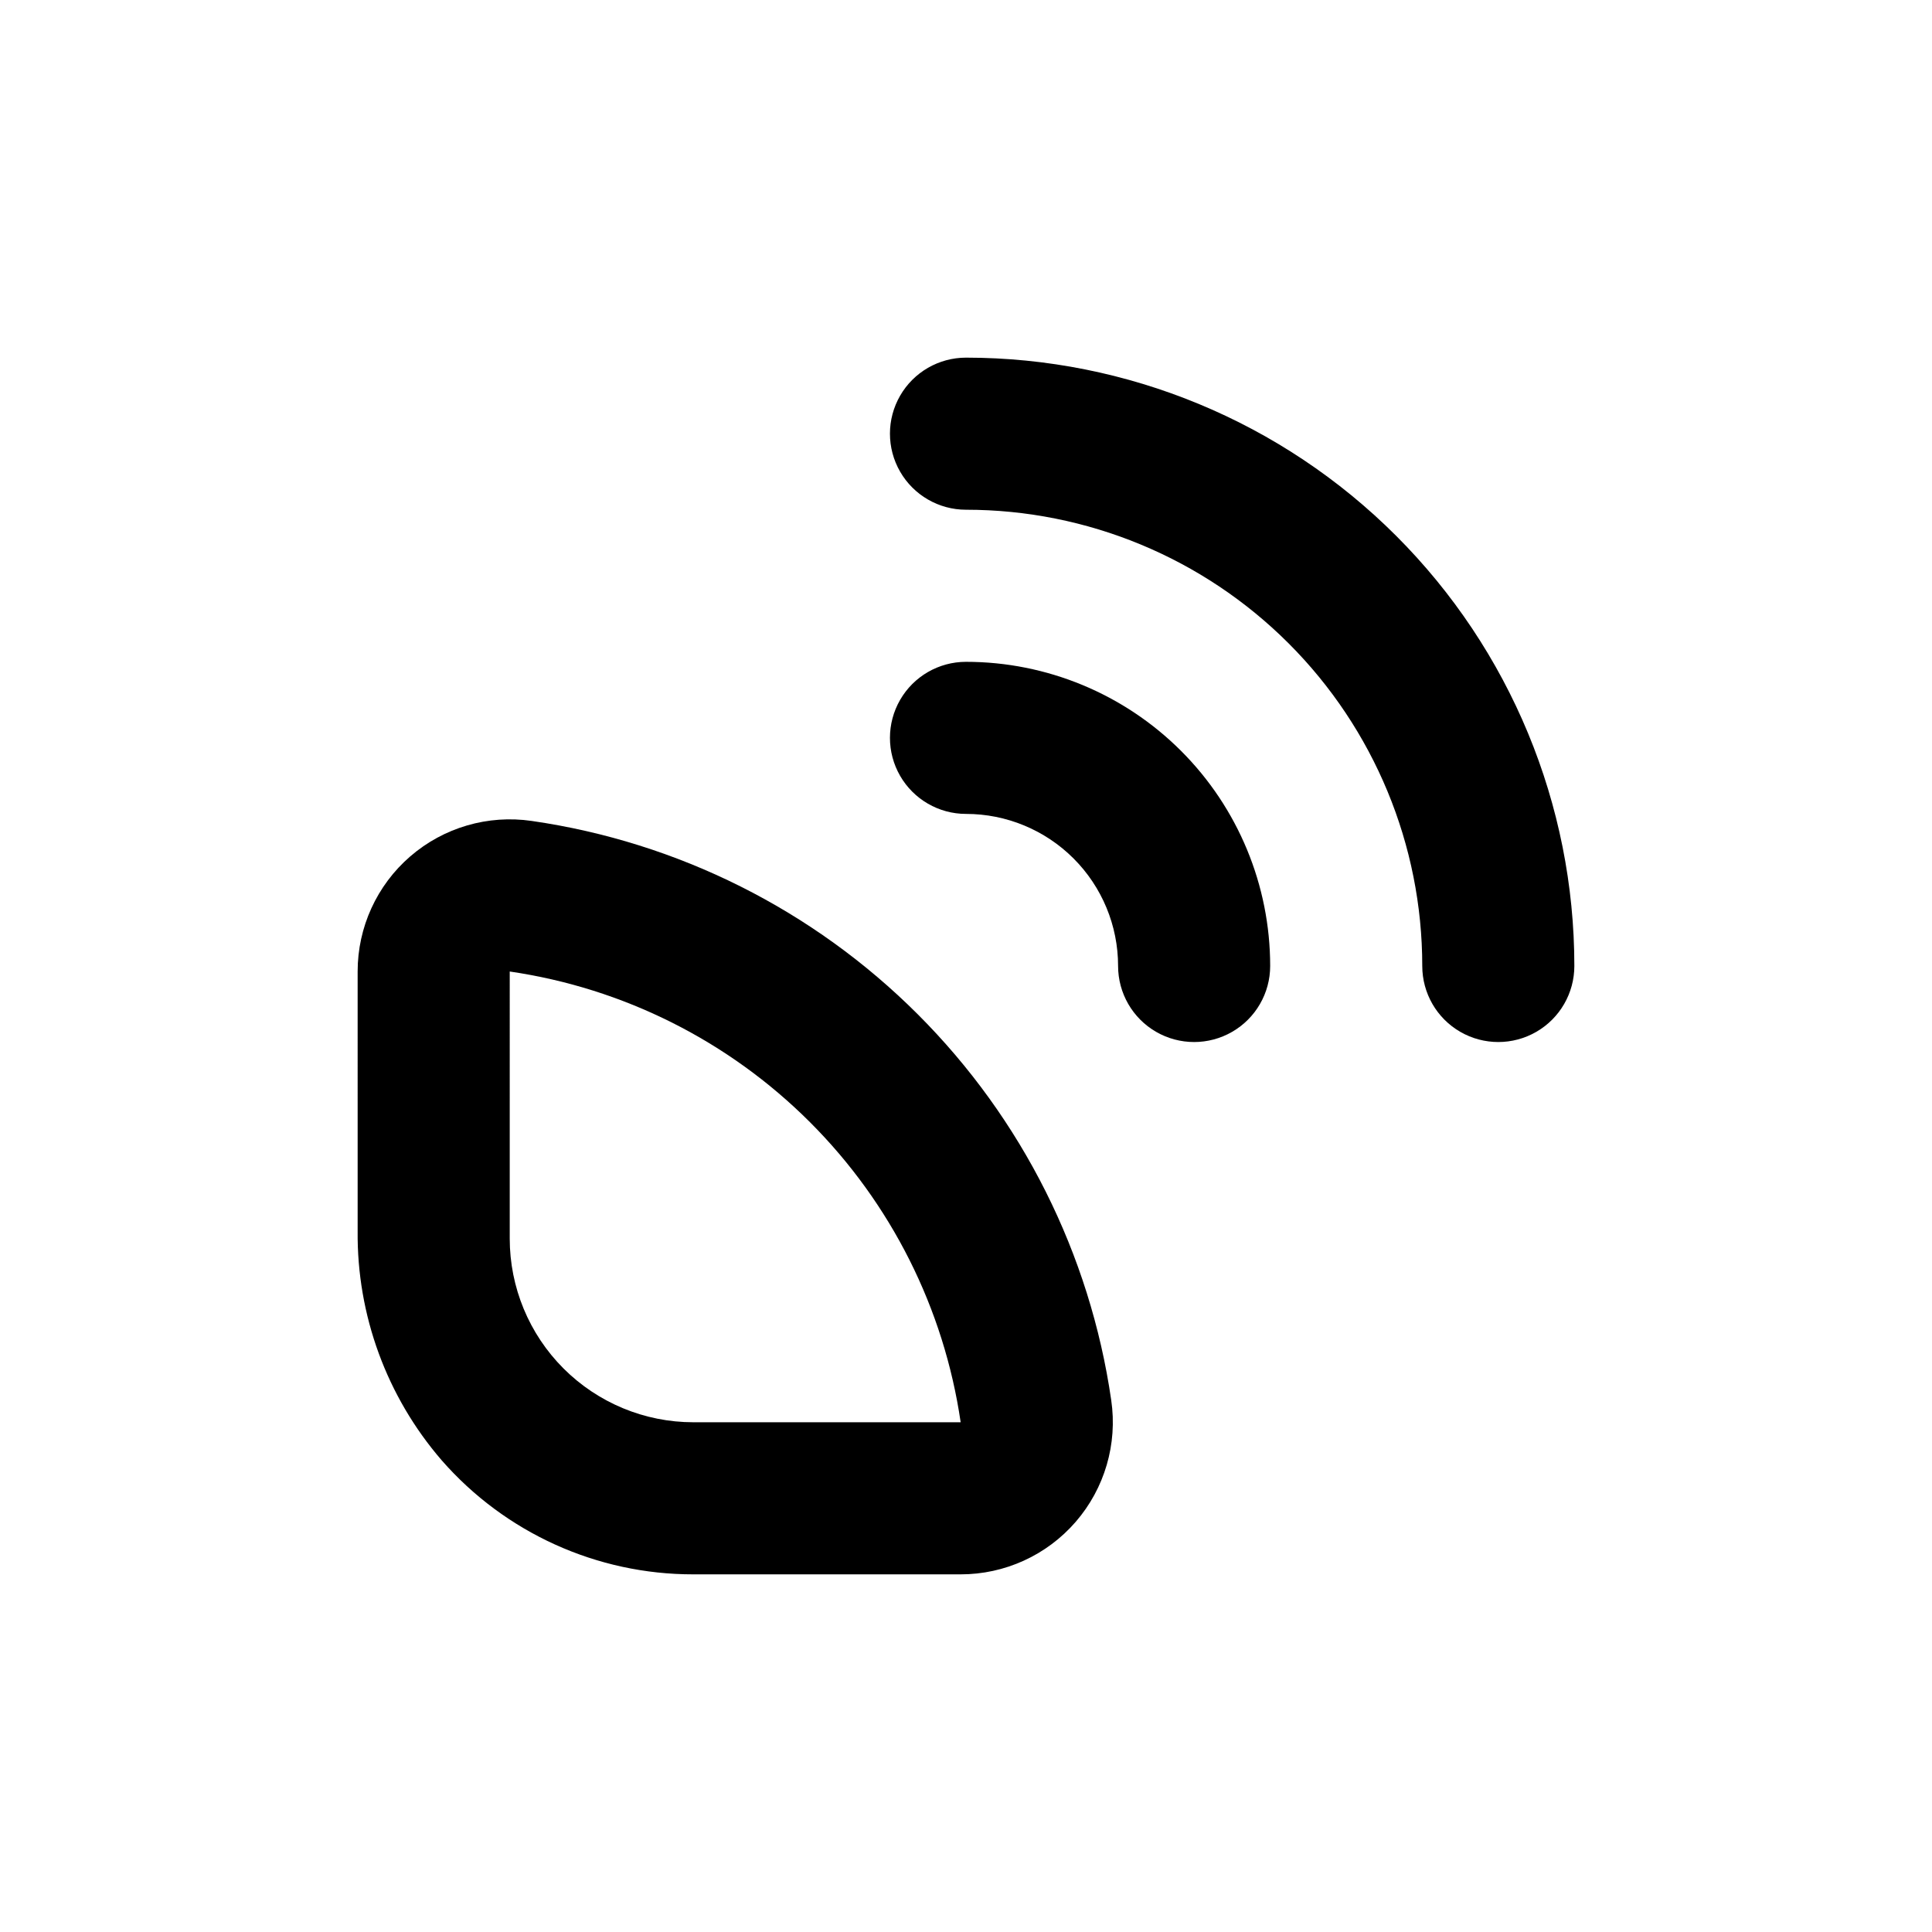
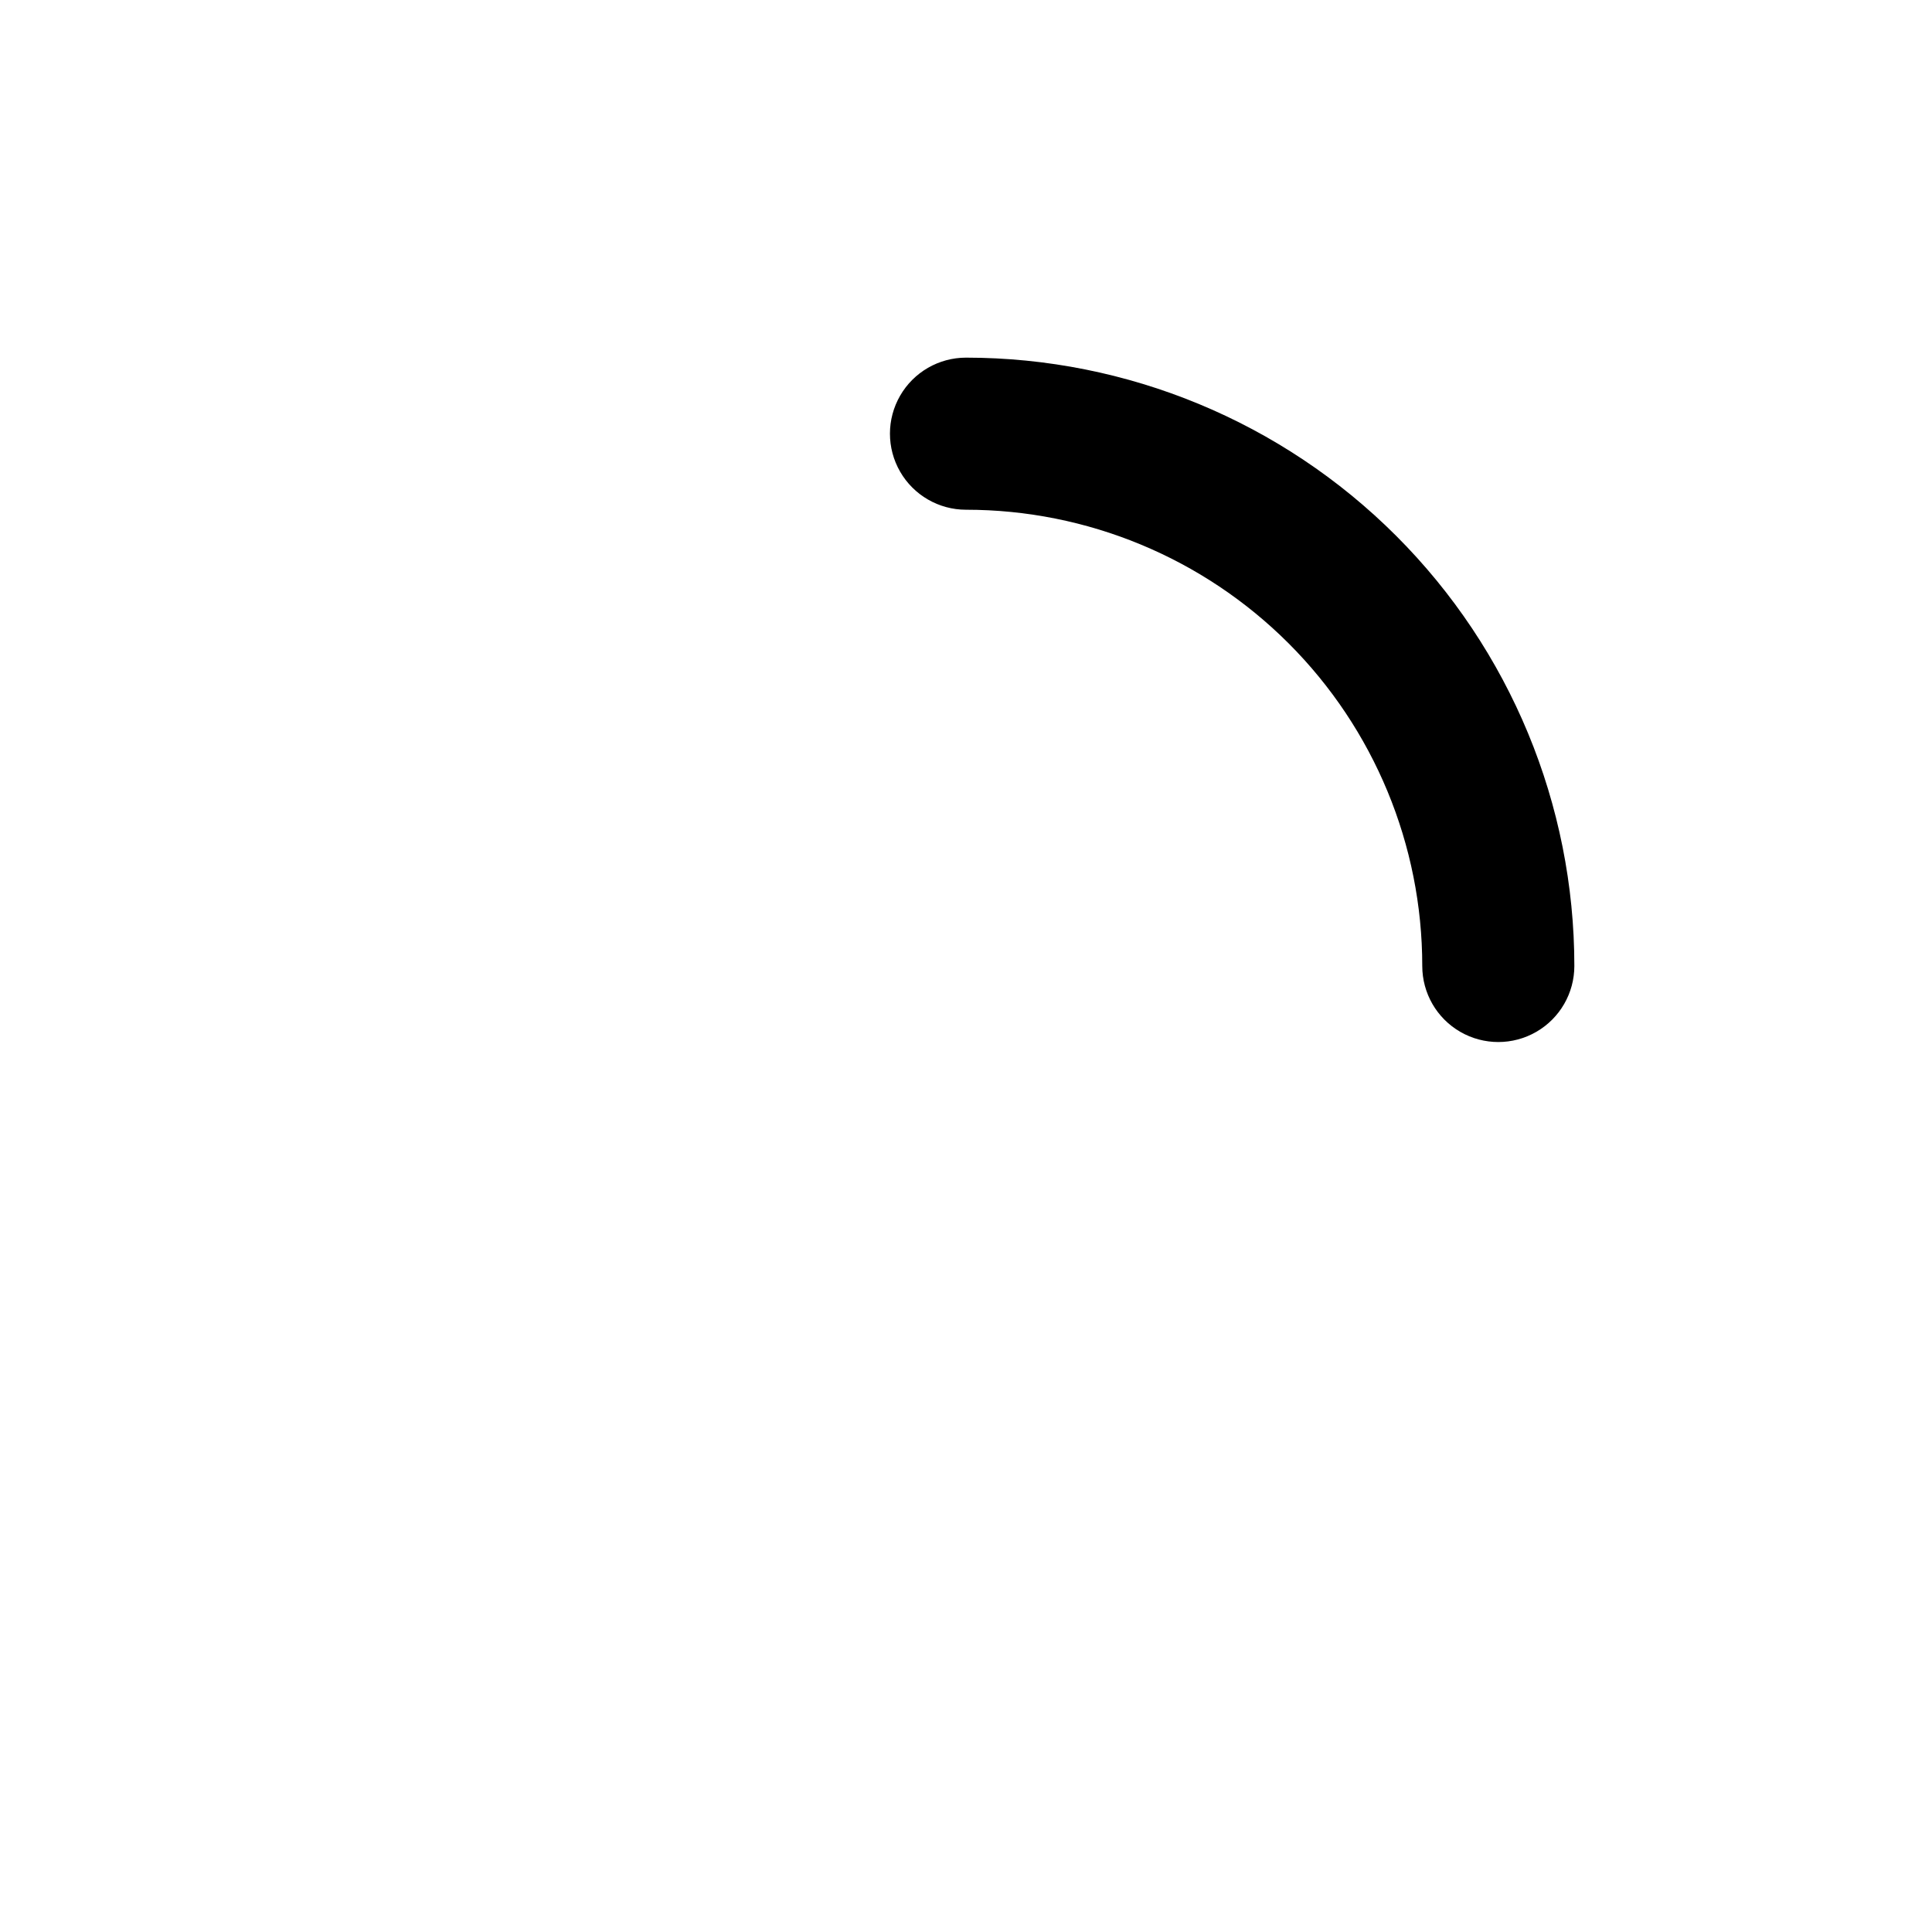
<svg xmlns="http://www.w3.org/2000/svg" fill="#000000" width="800px" height="800px" version="1.1" viewBox="144 144 512 512">
  <g>
-     <path d="m238.78 470.23c-0.219 22.285 7.699 43.891 22.266 60.758 16.824 19.238 41.148 30.262 66.707 30.23h70.785c11.719 0.02 22.871-5.062 30.543-13.926s11.105-20.625 9.406-32.223c-5.609-38.73-23.594-74.609-51.27-102.27-27.676-27.668-63.559-45.645-102.29-51.238-11.59-1.699-23.348 1.727-32.207 9.391-8.859 7.66-13.949 18.797-13.941 30.512zm40.305-68.77c30.121 4.394 58.02 18.395 79.551 39.914 21.531 21.523 35.543 49.418 39.949 79.539h-70.832c-12.91 0-25.289-5.129-34.414-14.254-9.129-9.129-14.254-21.508-14.254-34.414z" />
-     <path d="m400 319.39c-7.203 0-13.855 3.84-17.453 10.074-3.602 6.234-3.602 13.918 0 20.152 3.598 6.234 10.25 10.078 17.453 10.078 10.688 0 20.941 4.246 28.5 11.805s11.805 17.809 11.805 28.5c0 7.199 3.84 13.852 10.074 17.449 6.234 3.602 13.918 3.602 20.152 0 6.234-3.598 10.078-10.25 10.078-17.449 0-21.379-8.492-41.883-23.609-57-15.121-15.117-35.621-23.609-57-23.609z" />
    <path d="m400 238.78c-7.203 0-13.855 3.84-17.453 10.074-3.602 6.234-3.602 13.918 0 20.152 3.598 6.234 10.25 10.078 17.453 10.078 32.066 0 62.82 12.738 85.496 35.414 22.676 22.676 35.418 53.43 35.418 85.5 0 7.199 3.84 13.852 10.074 17.449 6.234 3.602 13.918 3.602 20.152 0 6.234-3.598 10.078-10.25 10.078-17.449 0-42.758-16.988-83.766-47.223-114s-71.238-47.219-114-47.219z" />
  </g>
</svg>